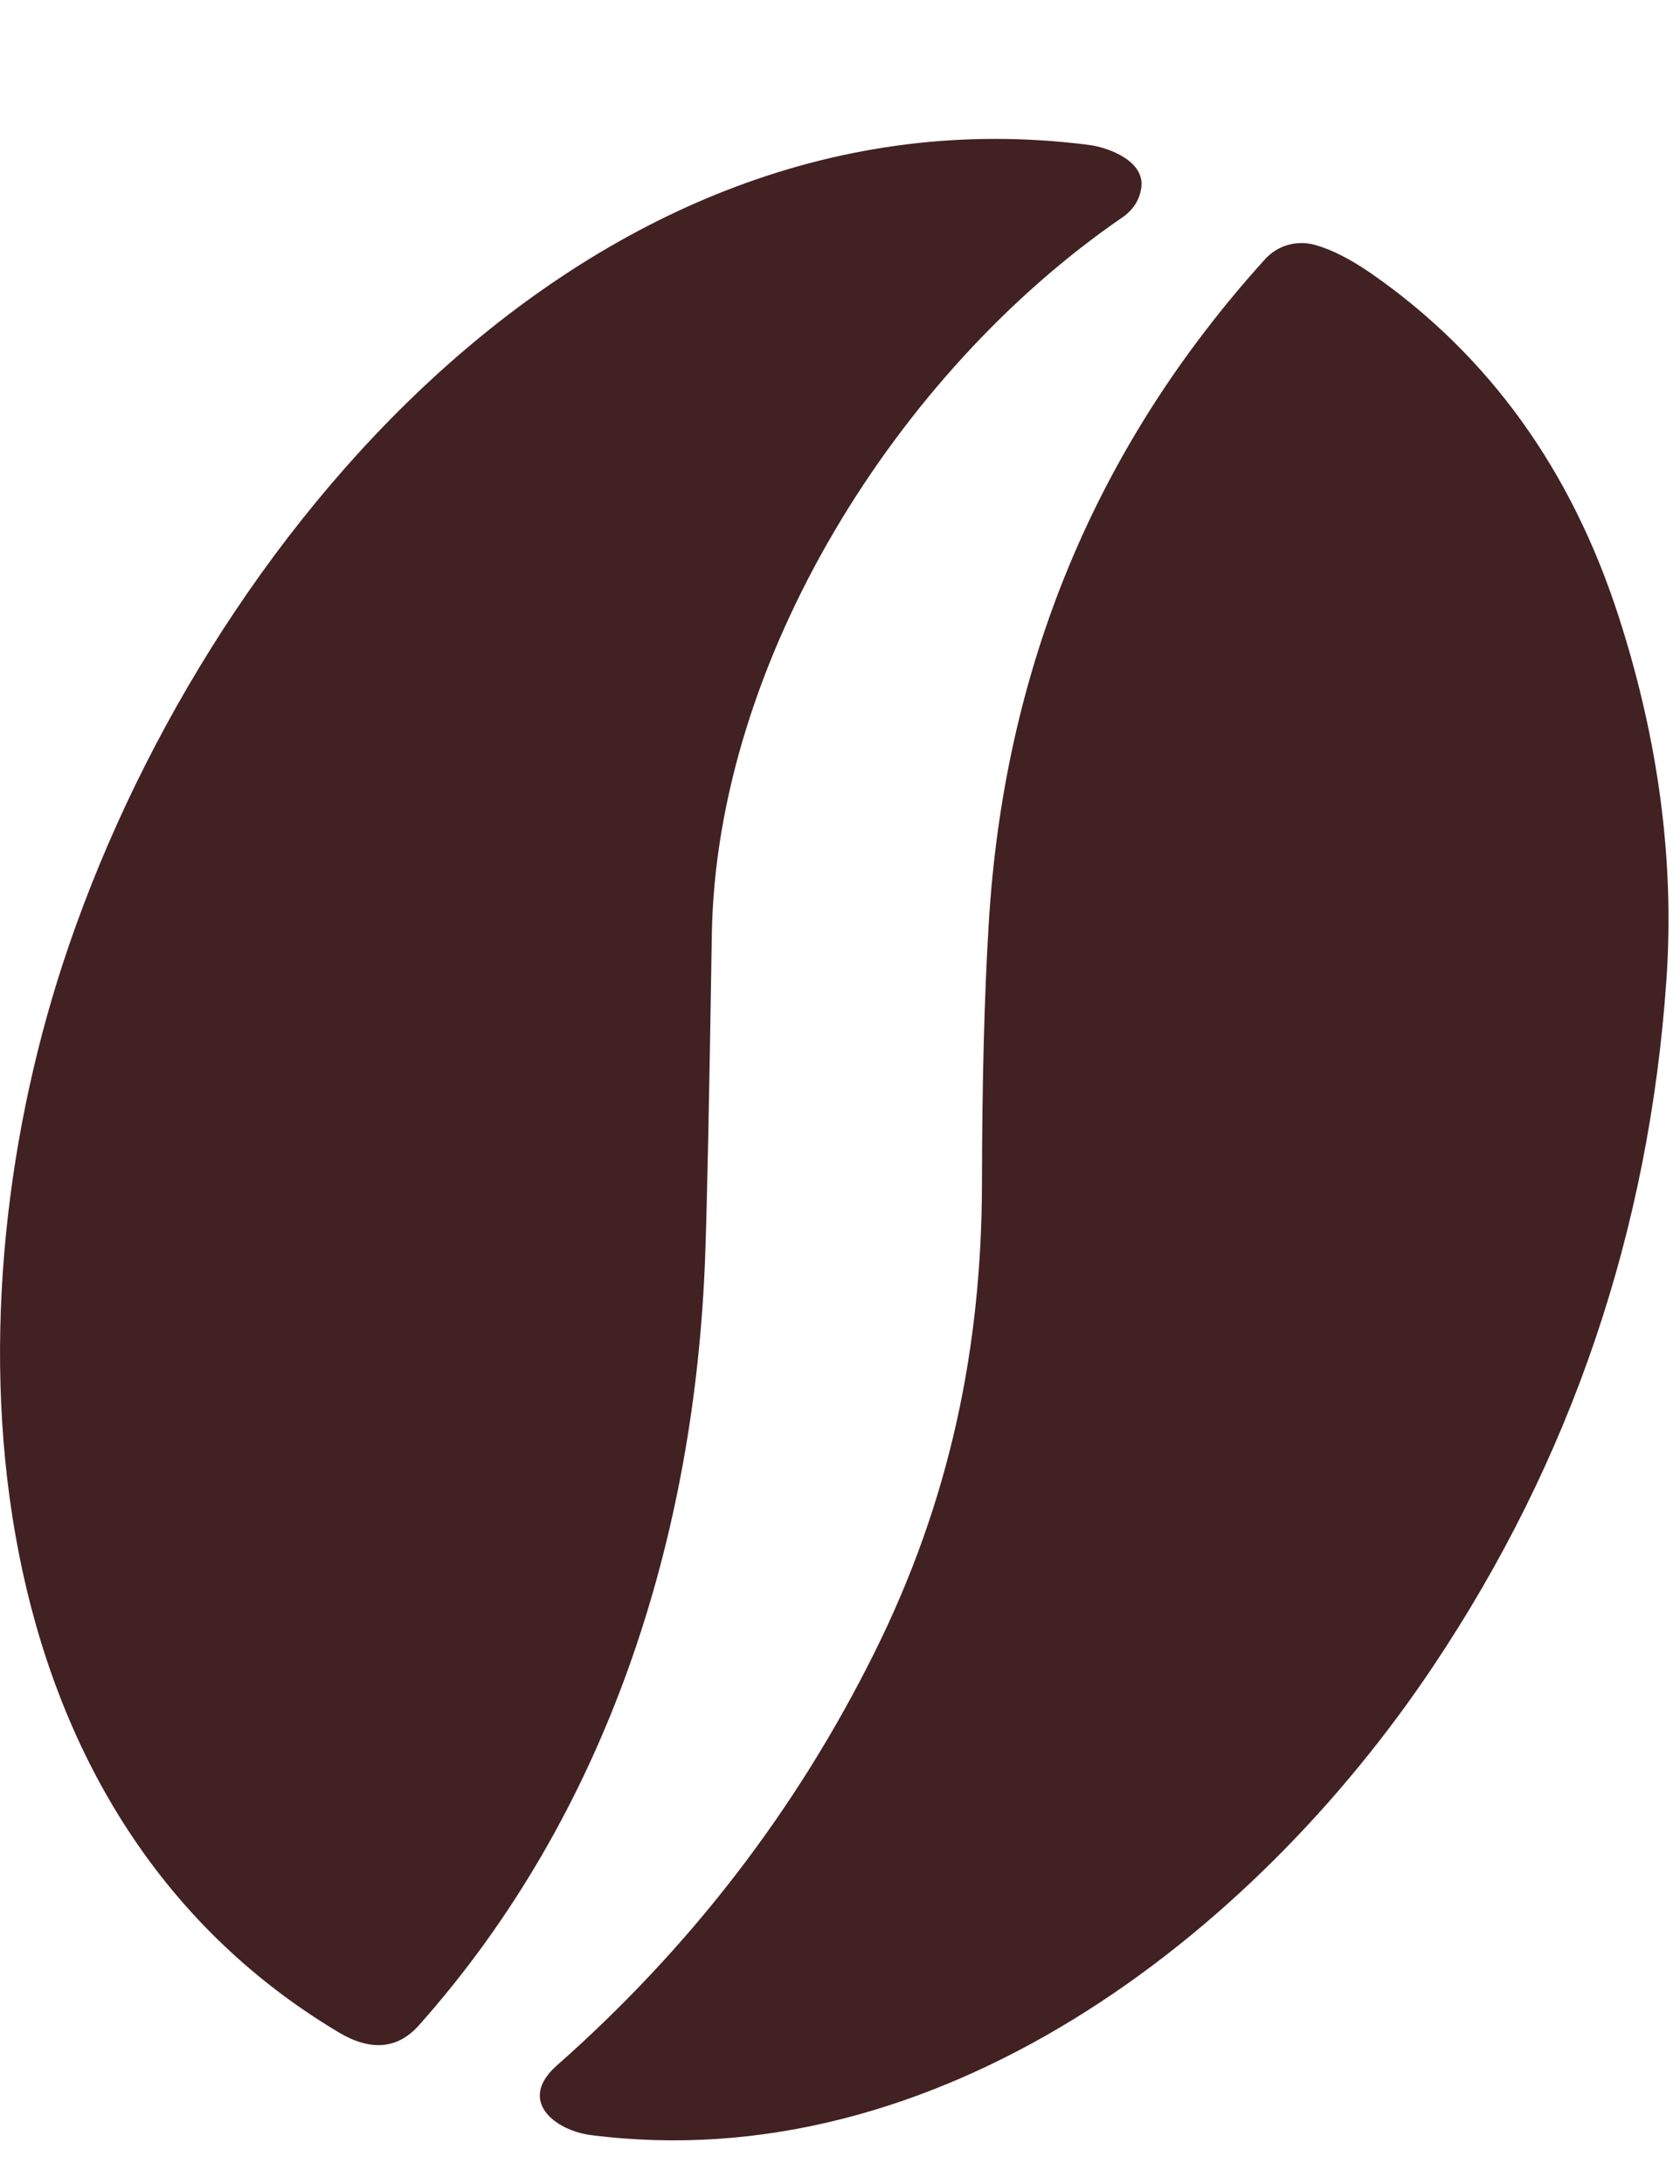
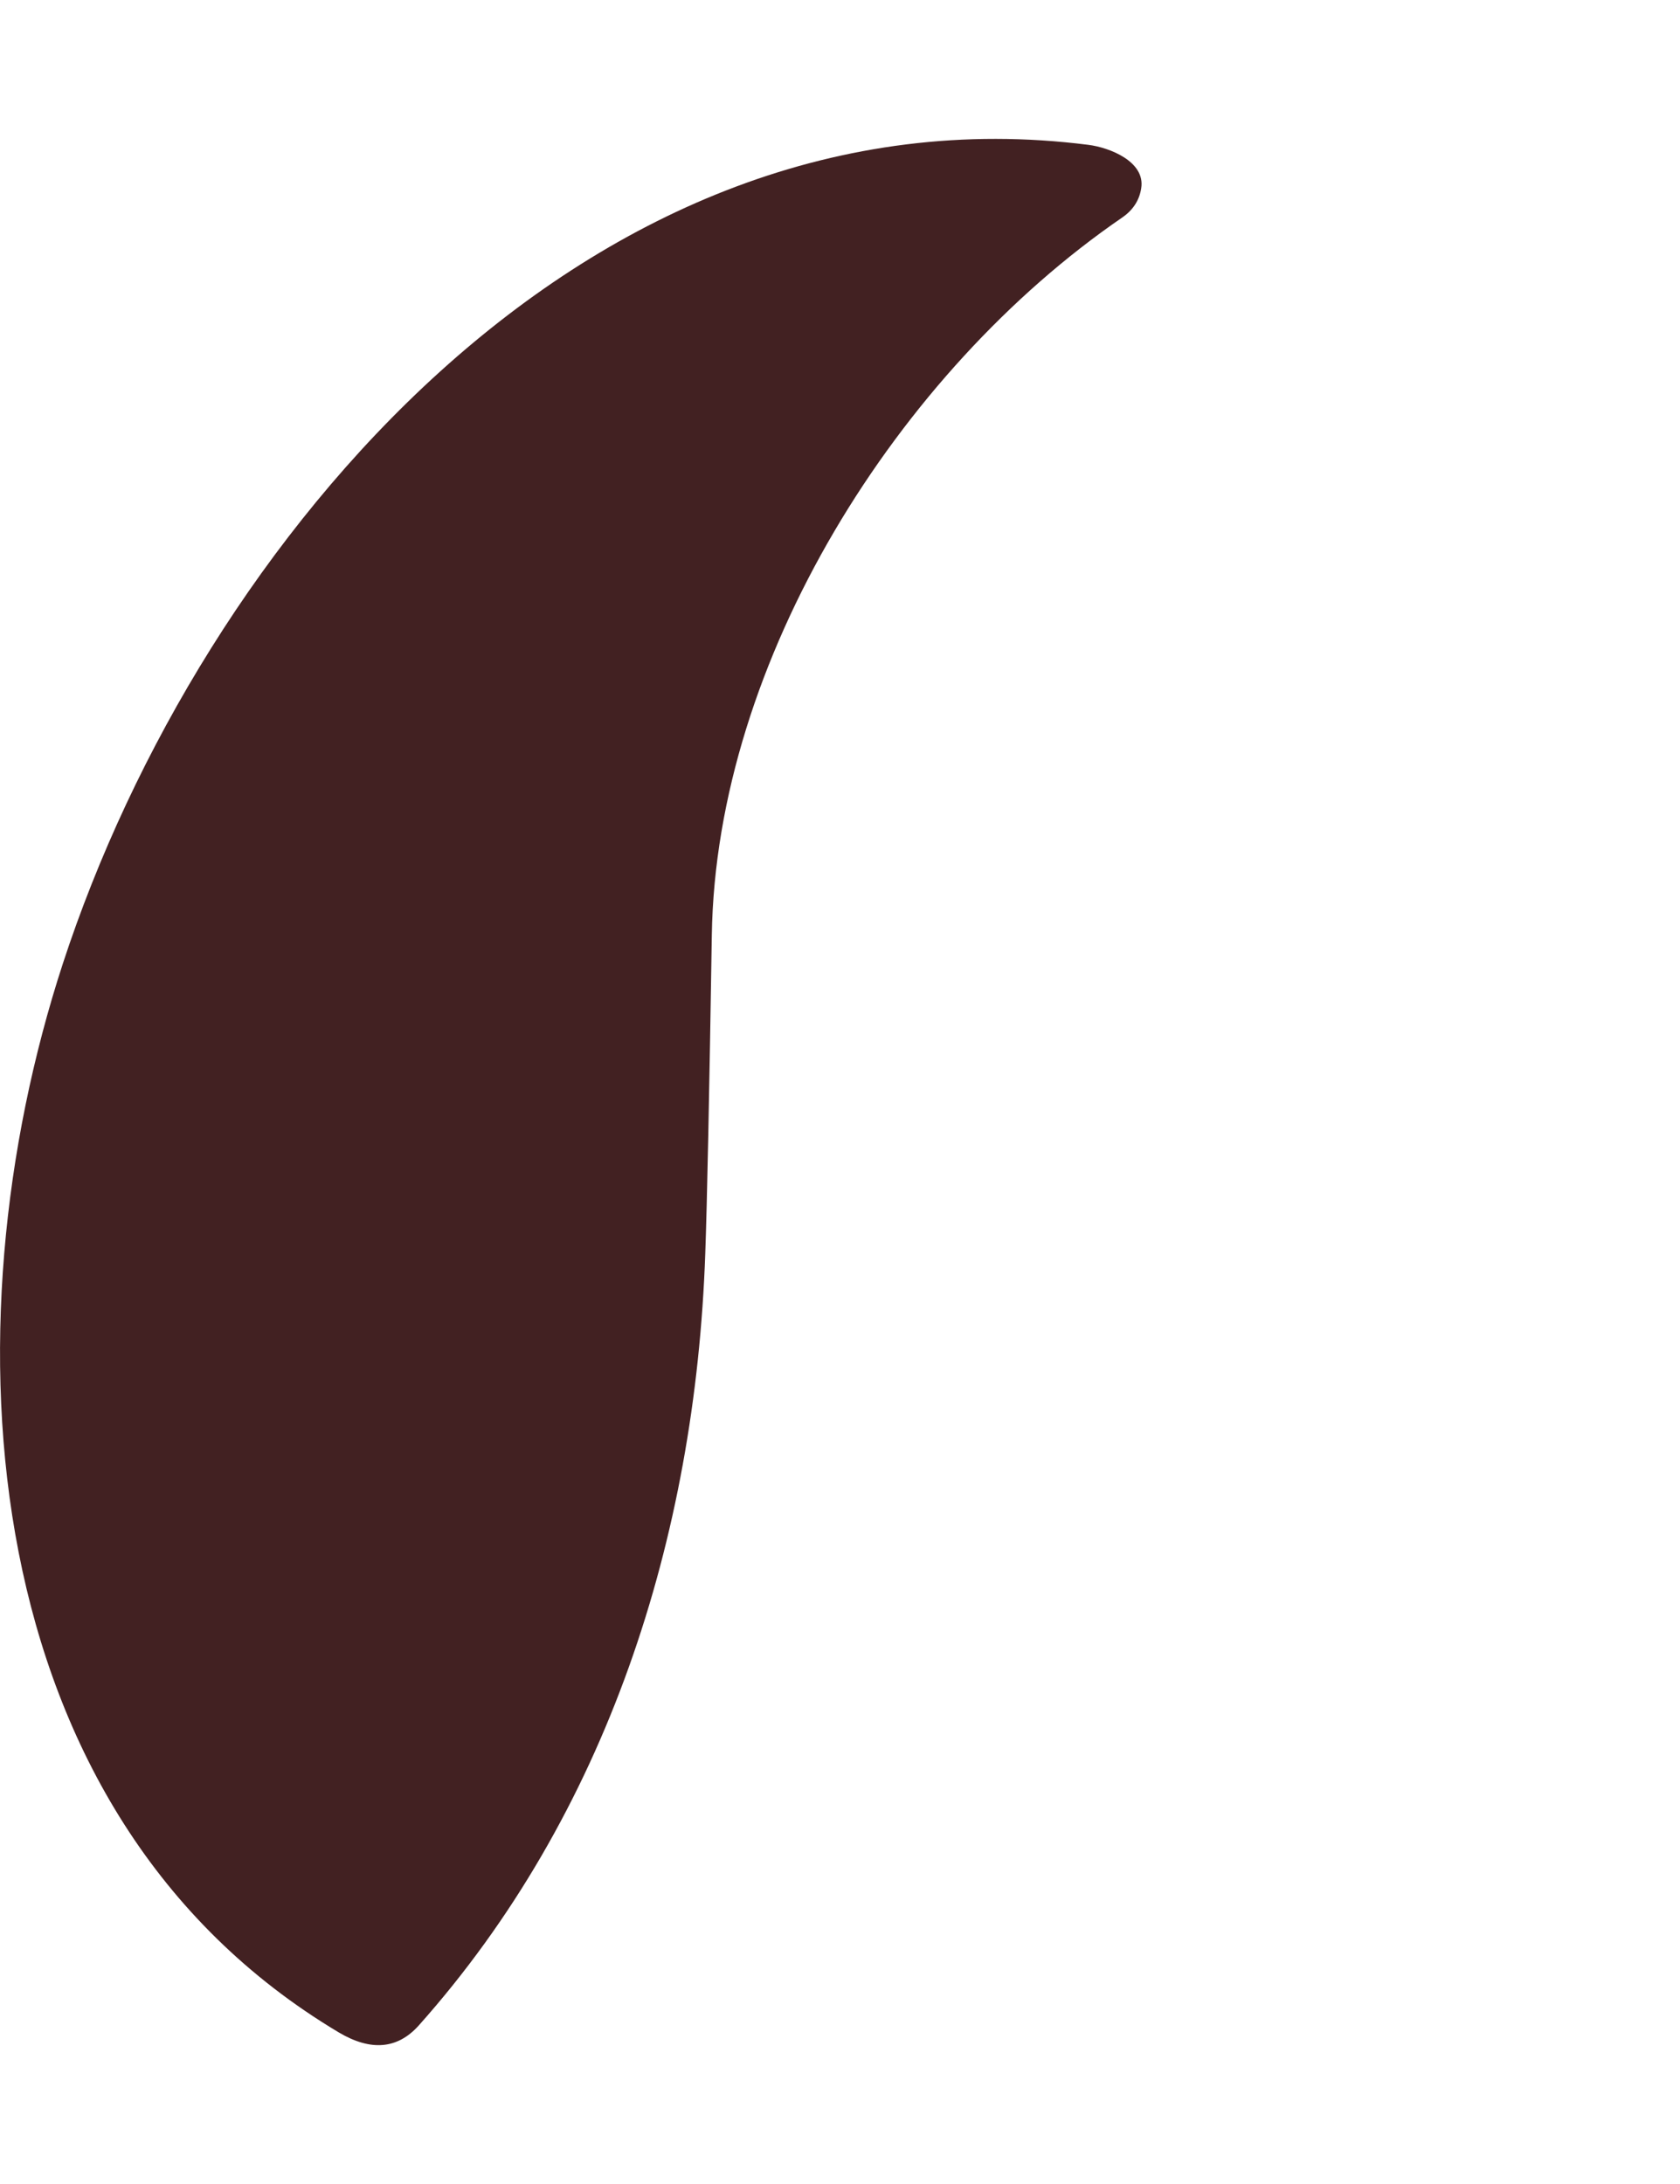
<svg xmlns="http://www.w3.org/2000/svg" width="10" height="13" viewBox="0 0 10 13" fill="none">
  <path d="M6.793 1.12C6.782 1.193 6.743 1.252 6.678 1.296C5.344 2.212 4.262 3.932 4.237 5.566C4.222 6.52 4.209 7.153 4.198 7.462C4.139 9.155 3.613 10.799 2.492 12.057C2.366 12.197 2.208 12.211 2.017 12.098C-0.168 10.794 -0.333 7.902 0.374 5.736C1.198 3.215 3.503 0.484 6.477 0.862C6.607 0.878 6.818 0.963 6.793 1.12Z" fill="#422122" />
-   <path d="M3.518 12.709C3.302 12.681 3.078 12.504 3.314 12.295C4.108 11.594 4.738 10.776 5.204 9.839C5.656 8.931 5.843 8.019 5.845 7.046C5.846 6.442 5.859 5.928 5.885 5.504C5.975 3.976 6.523 2.656 7.529 1.544C7.566 1.503 7.613 1.473 7.666 1.458C7.719 1.443 7.775 1.443 7.828 1.458C7.928 1.486 8.039 1.543 8.161 1.627C8.862 2.114 9.354 2.797 9.636 3.673C9.874 4.412 9.968 5.132 9.919 5.835C9.815 7.329 9.352 8.692 8.529 9.921C7.45 11.535 5.576 12.972 3.518 12.709Z" fill="#422122" />
</svg>